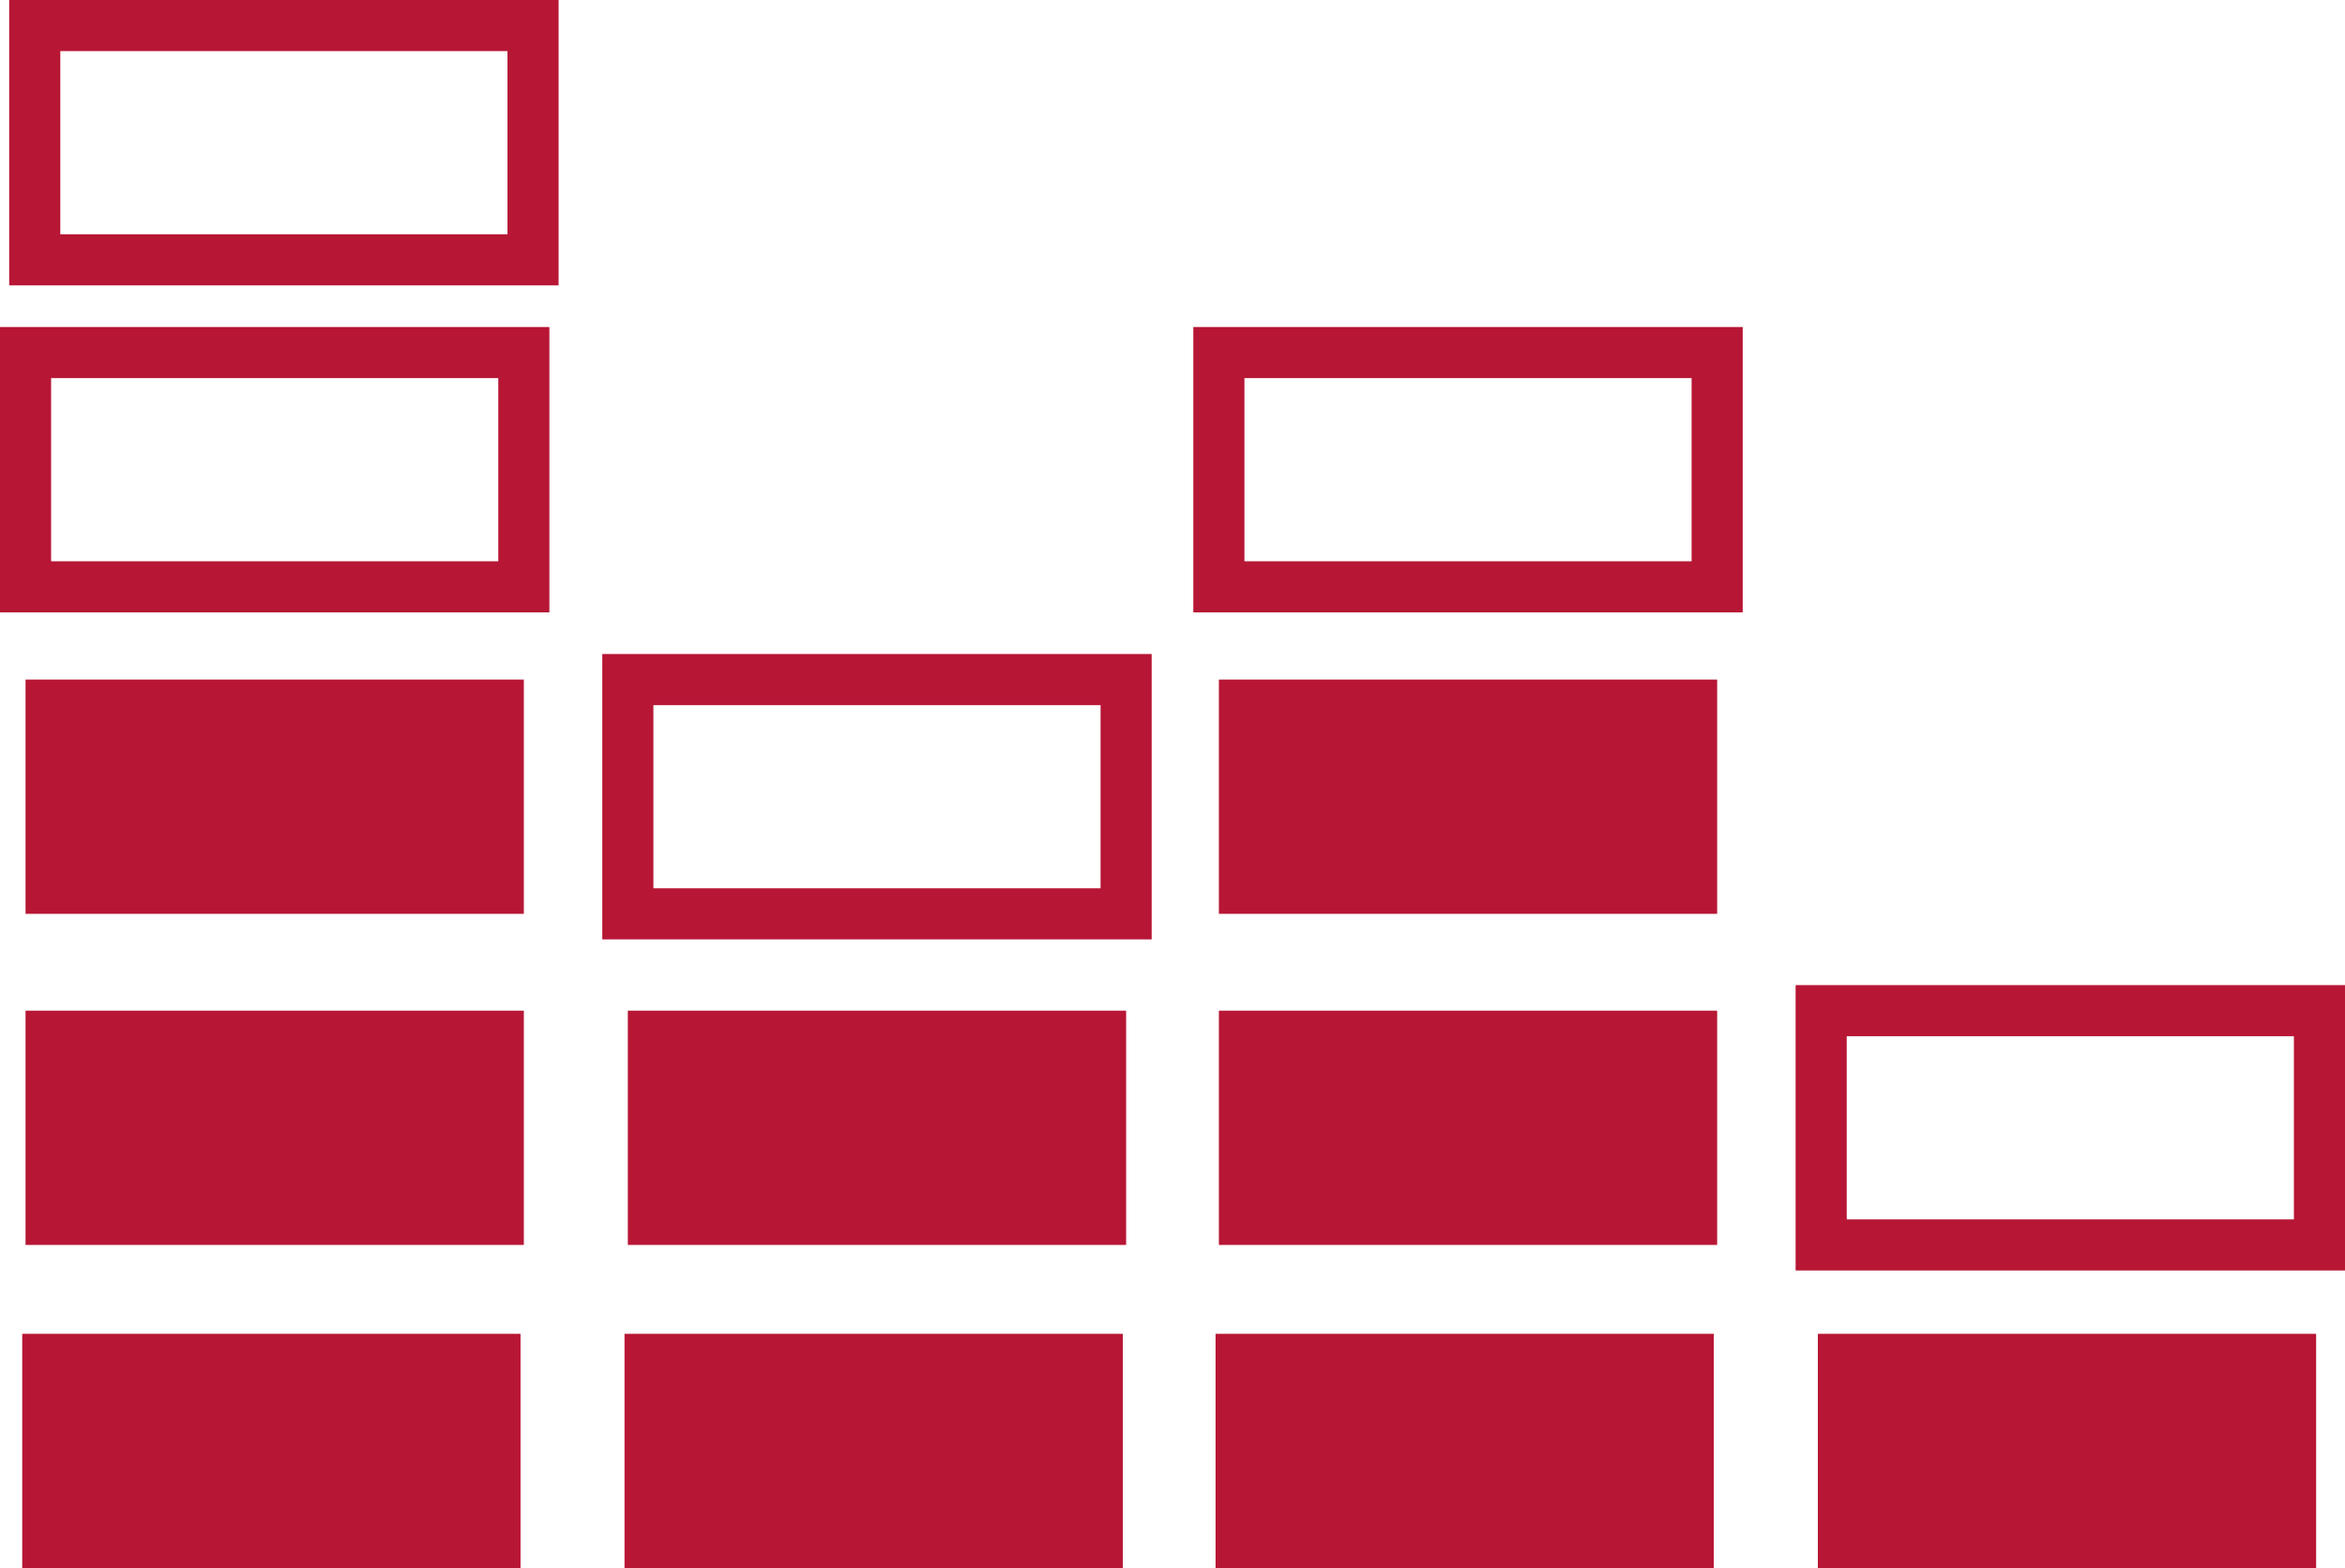
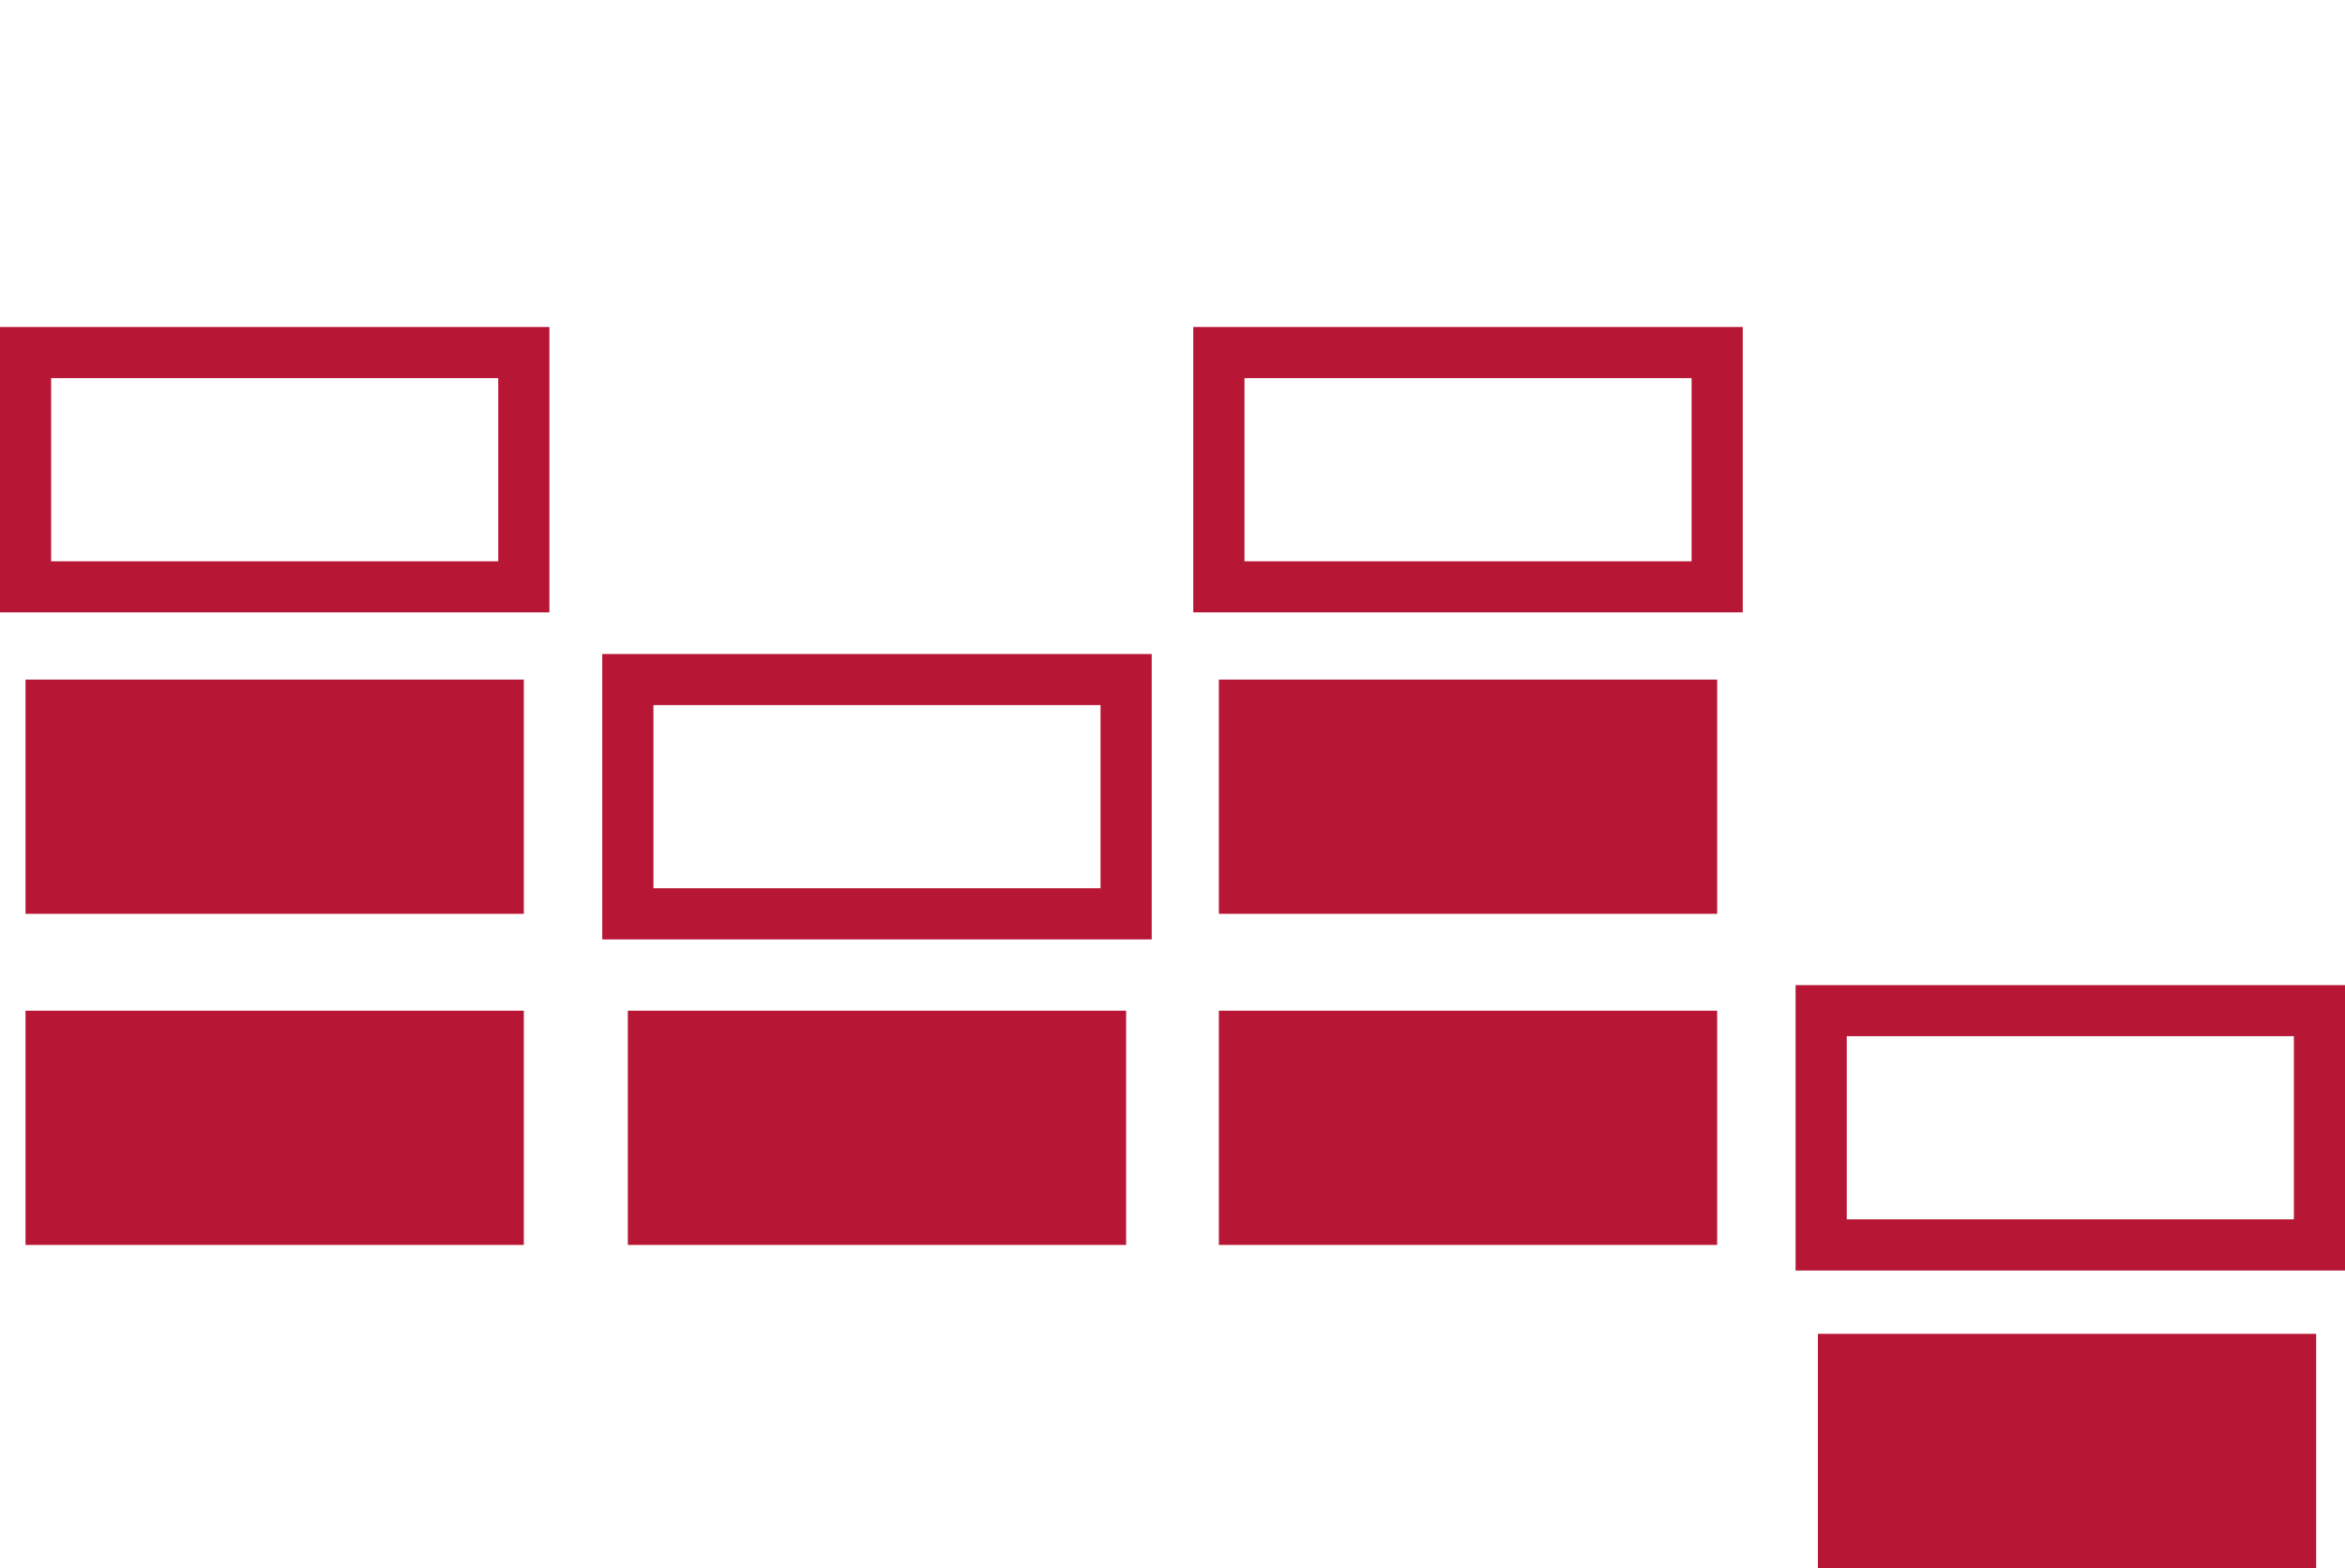
<svg xmlns="http://www.w3.org/2000/svg" id="Objects" viewBox="0 0 91.77 61.38">
  <defs>
    <style>.cls-1{fill:#b71635;}.cls-2{fill:none;stroke:#b71635;stroke-miterlimit:10;stroke-width:2px;}</style>
  </defs>
-   <rect class="cls-1" x="0.87" y="52.21" width="19.5" height="9.17" />
-   <rect class="cls-1" x="24.44" y="52.21" width="19.5" height="9.17" />
-   <rect class="cls-1" x="47.57" y="52.21" width="19.5" height="9.17" />
  <rect class="cls-1" x="71.14" y="52.21" width="19.5" height="9.17" />
  <rect class="cls-1" x="1" y="39.56" width="19.5" height="9.17" />
  <rect class="cls-1" x="24.57" y="39.56" width="19.5" height="9.17" />
  <rect class="cls-1" x="47.7" y="39.56" width="19.5" height="9.17" />
  <rect class="cls-2" x="71.27" y="39.56" width="19.5" height="9.17" />
  <rect class="cls-1" x="1" y="26.6" width="19.5" height="9.17" />
  <rect class="cls-2" x="24.57" y="26.6" width="19.5" height="9.17" />
  <rect class="cls-1" x="47.7" y="26.6" width="19.5" height="9.17" />
  <rect class="cls-2" x="1" y="13.8" width="19.5" height="9.17" />
  <rect class="cls-2" x="47.7" y="13.8" width="19.5" height="9.17" />
-   <rect class="cls-2" x="1.36" y="1" width="19.5" height="9.17" />
</svg>